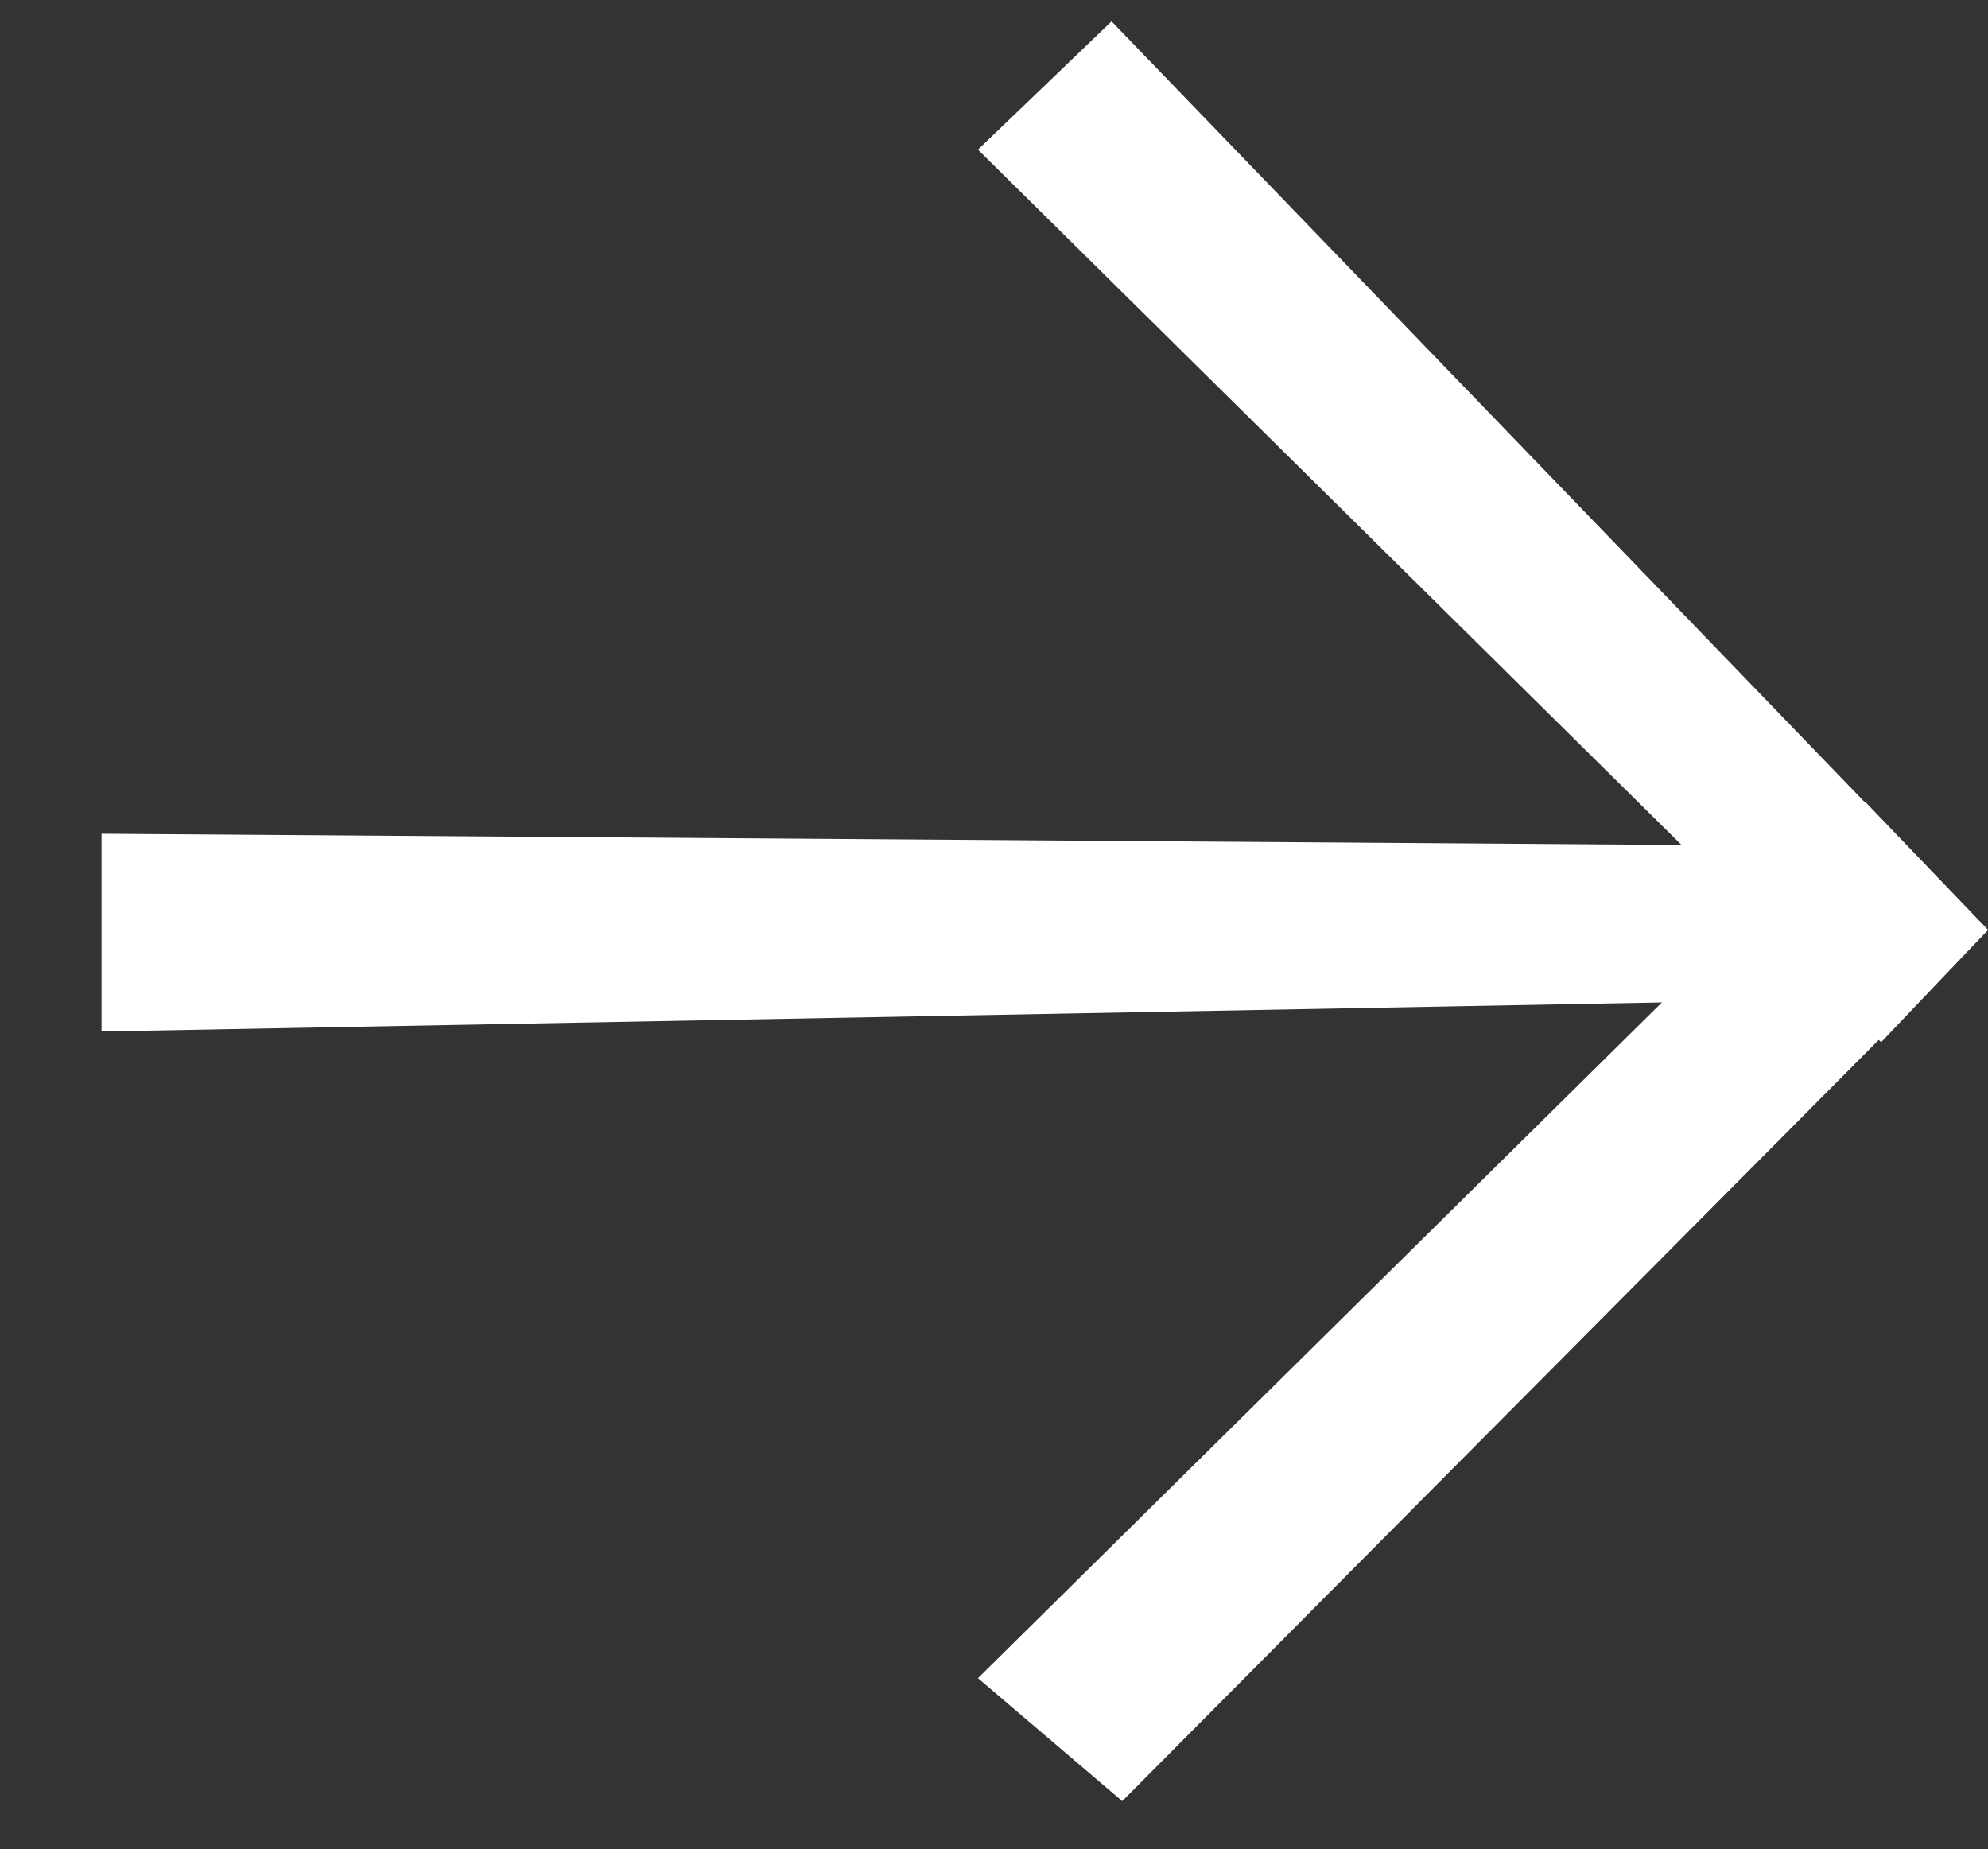
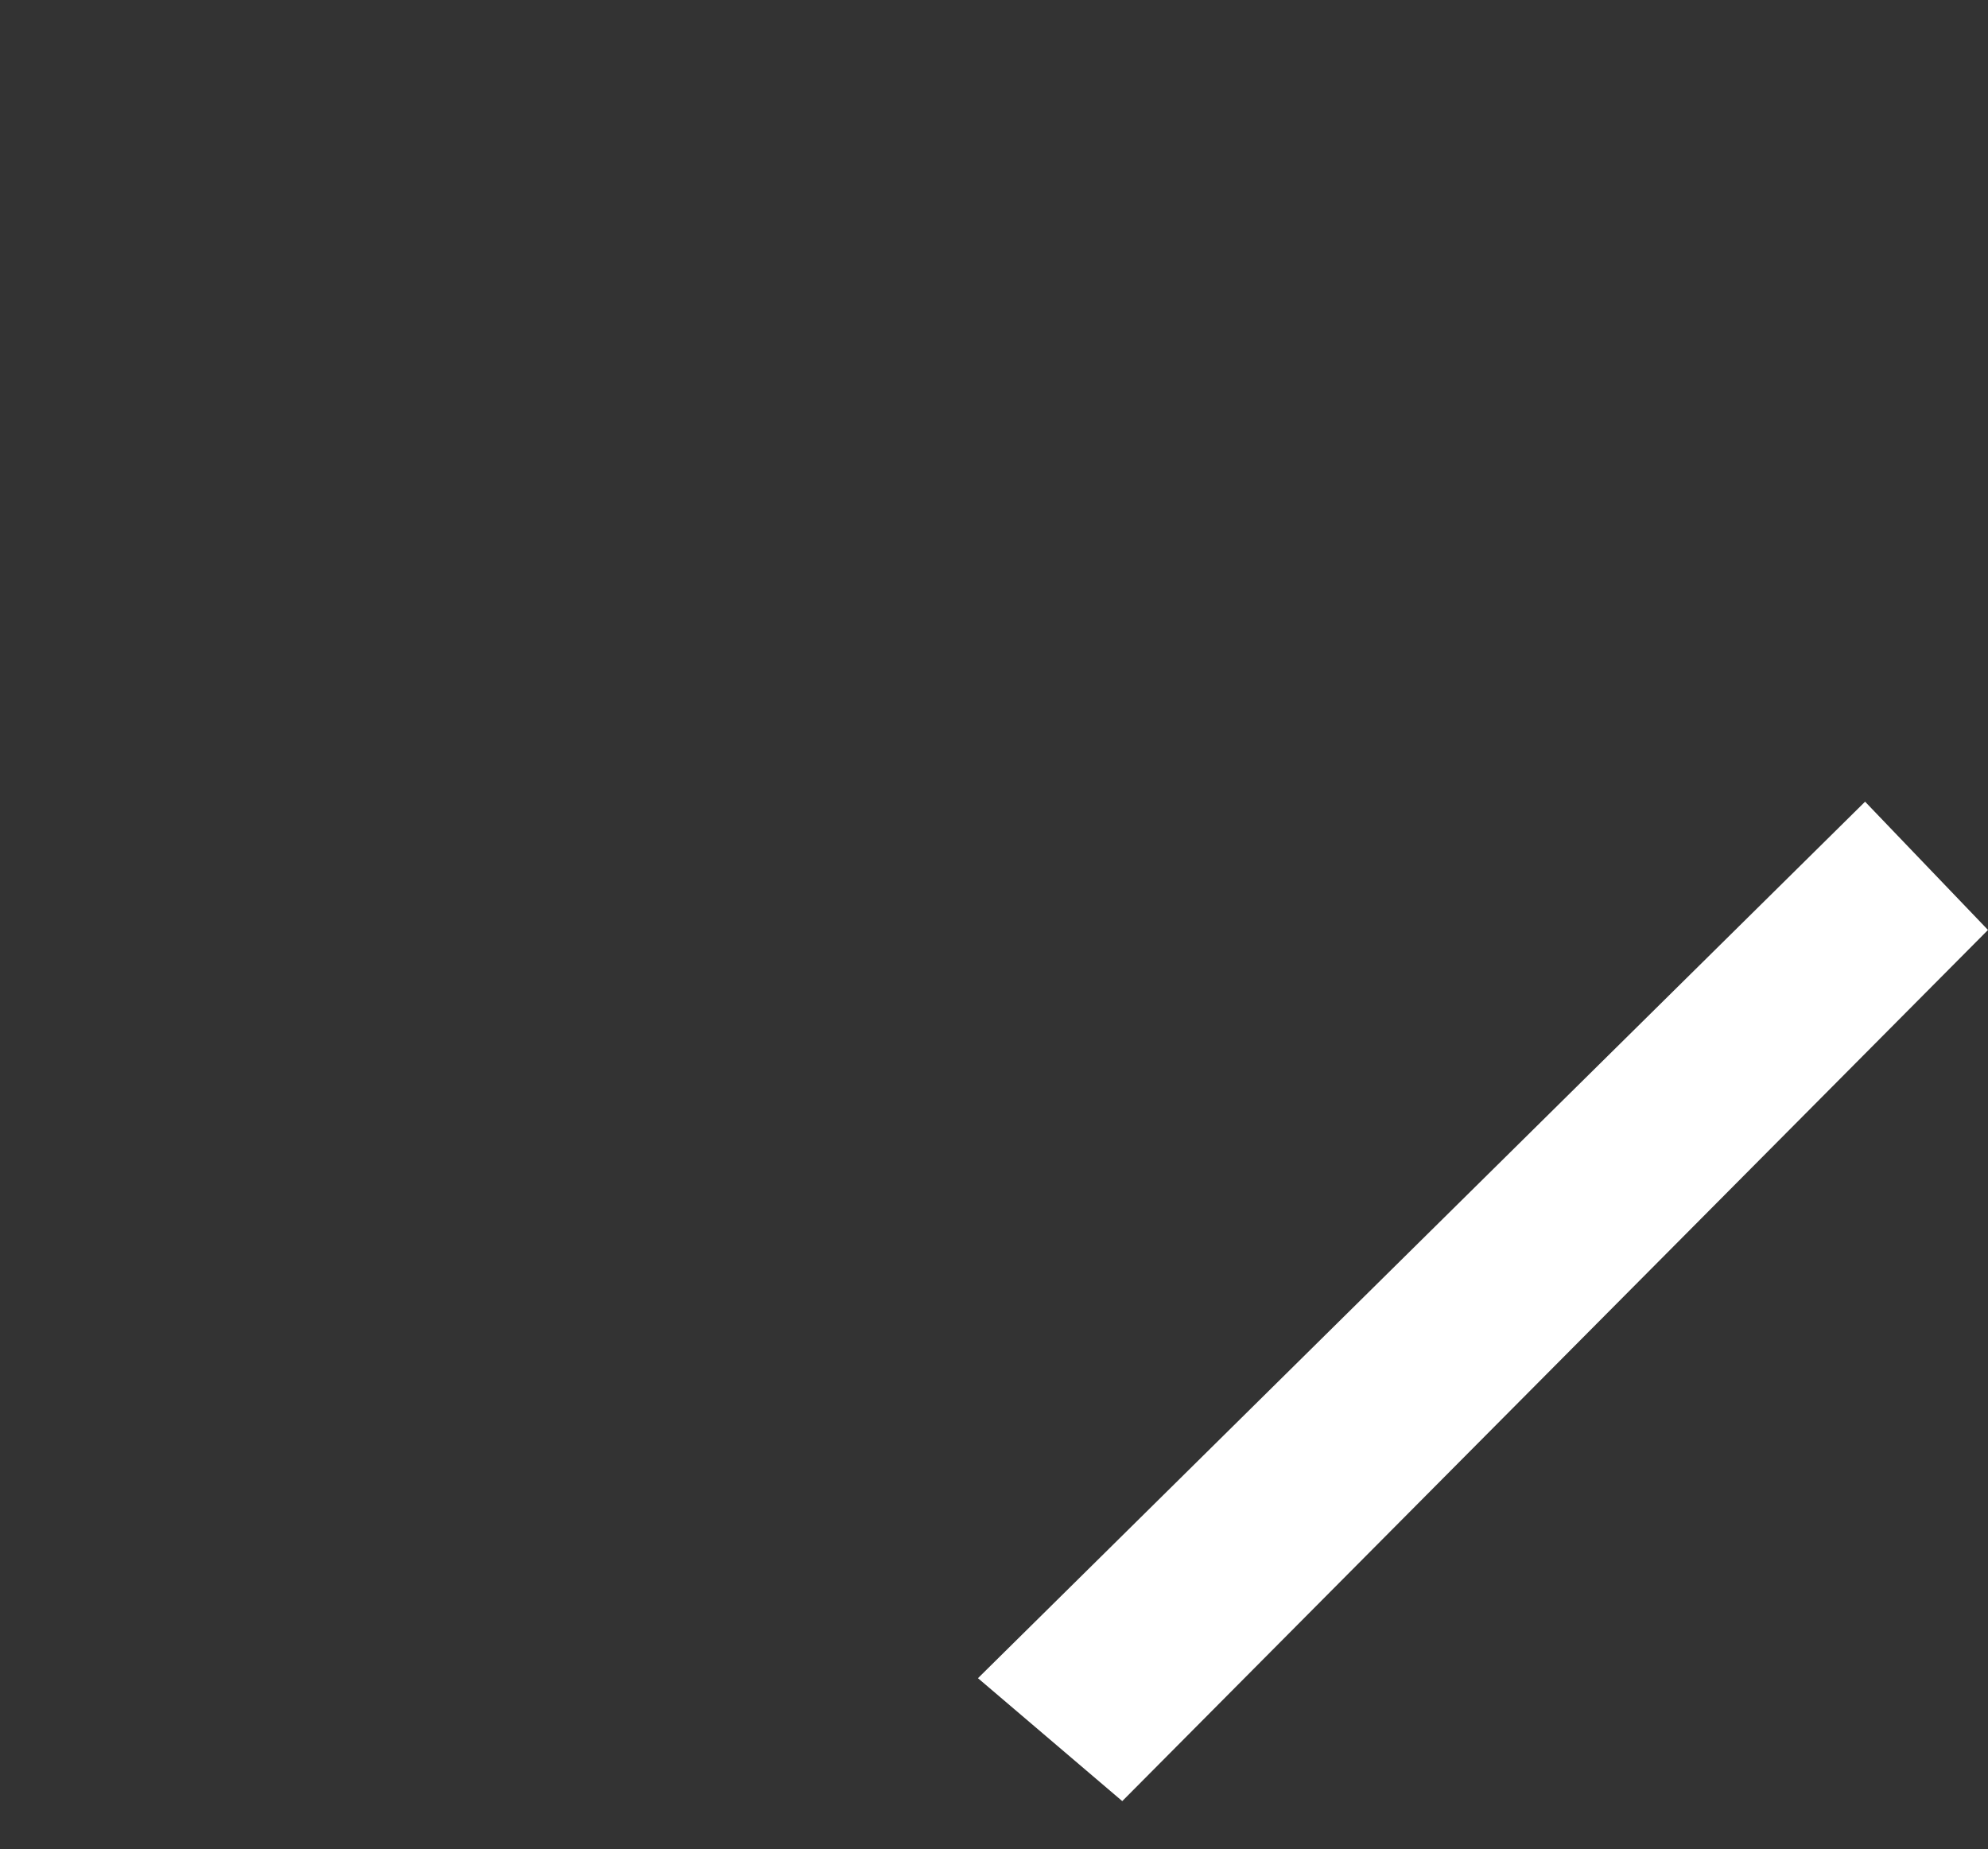
<svg xmlns="http://www.w3.org/2000/svg" width="186" height="173" viewBox="0 0 186 173" fill="none">
  <rect x="0" y="0" width="186" height="173" fill="#333333" stroke="none" />
  <g clip-path="url(#clip0_2221_388)">
-     <path d="M186 87L176 97.5L91.5 14L104 2L186 87Z" fill="white" />
    <path d="M186 87L174.5 75L91.5 157L105 168.5L186 87Z" fill="white" />
  </g>
-   <path d="M164.926 79.104L165.279 93.6L9.5 96.5L9.5 78L164.926 79.104Z" fill="white" />
  <defs>
    <clipPath id="clip0_2221_388">
      <rect width="95" height="167" fill="white" transform="translate(91 2)" />
    </clipPath>
  </defs>
</svg>